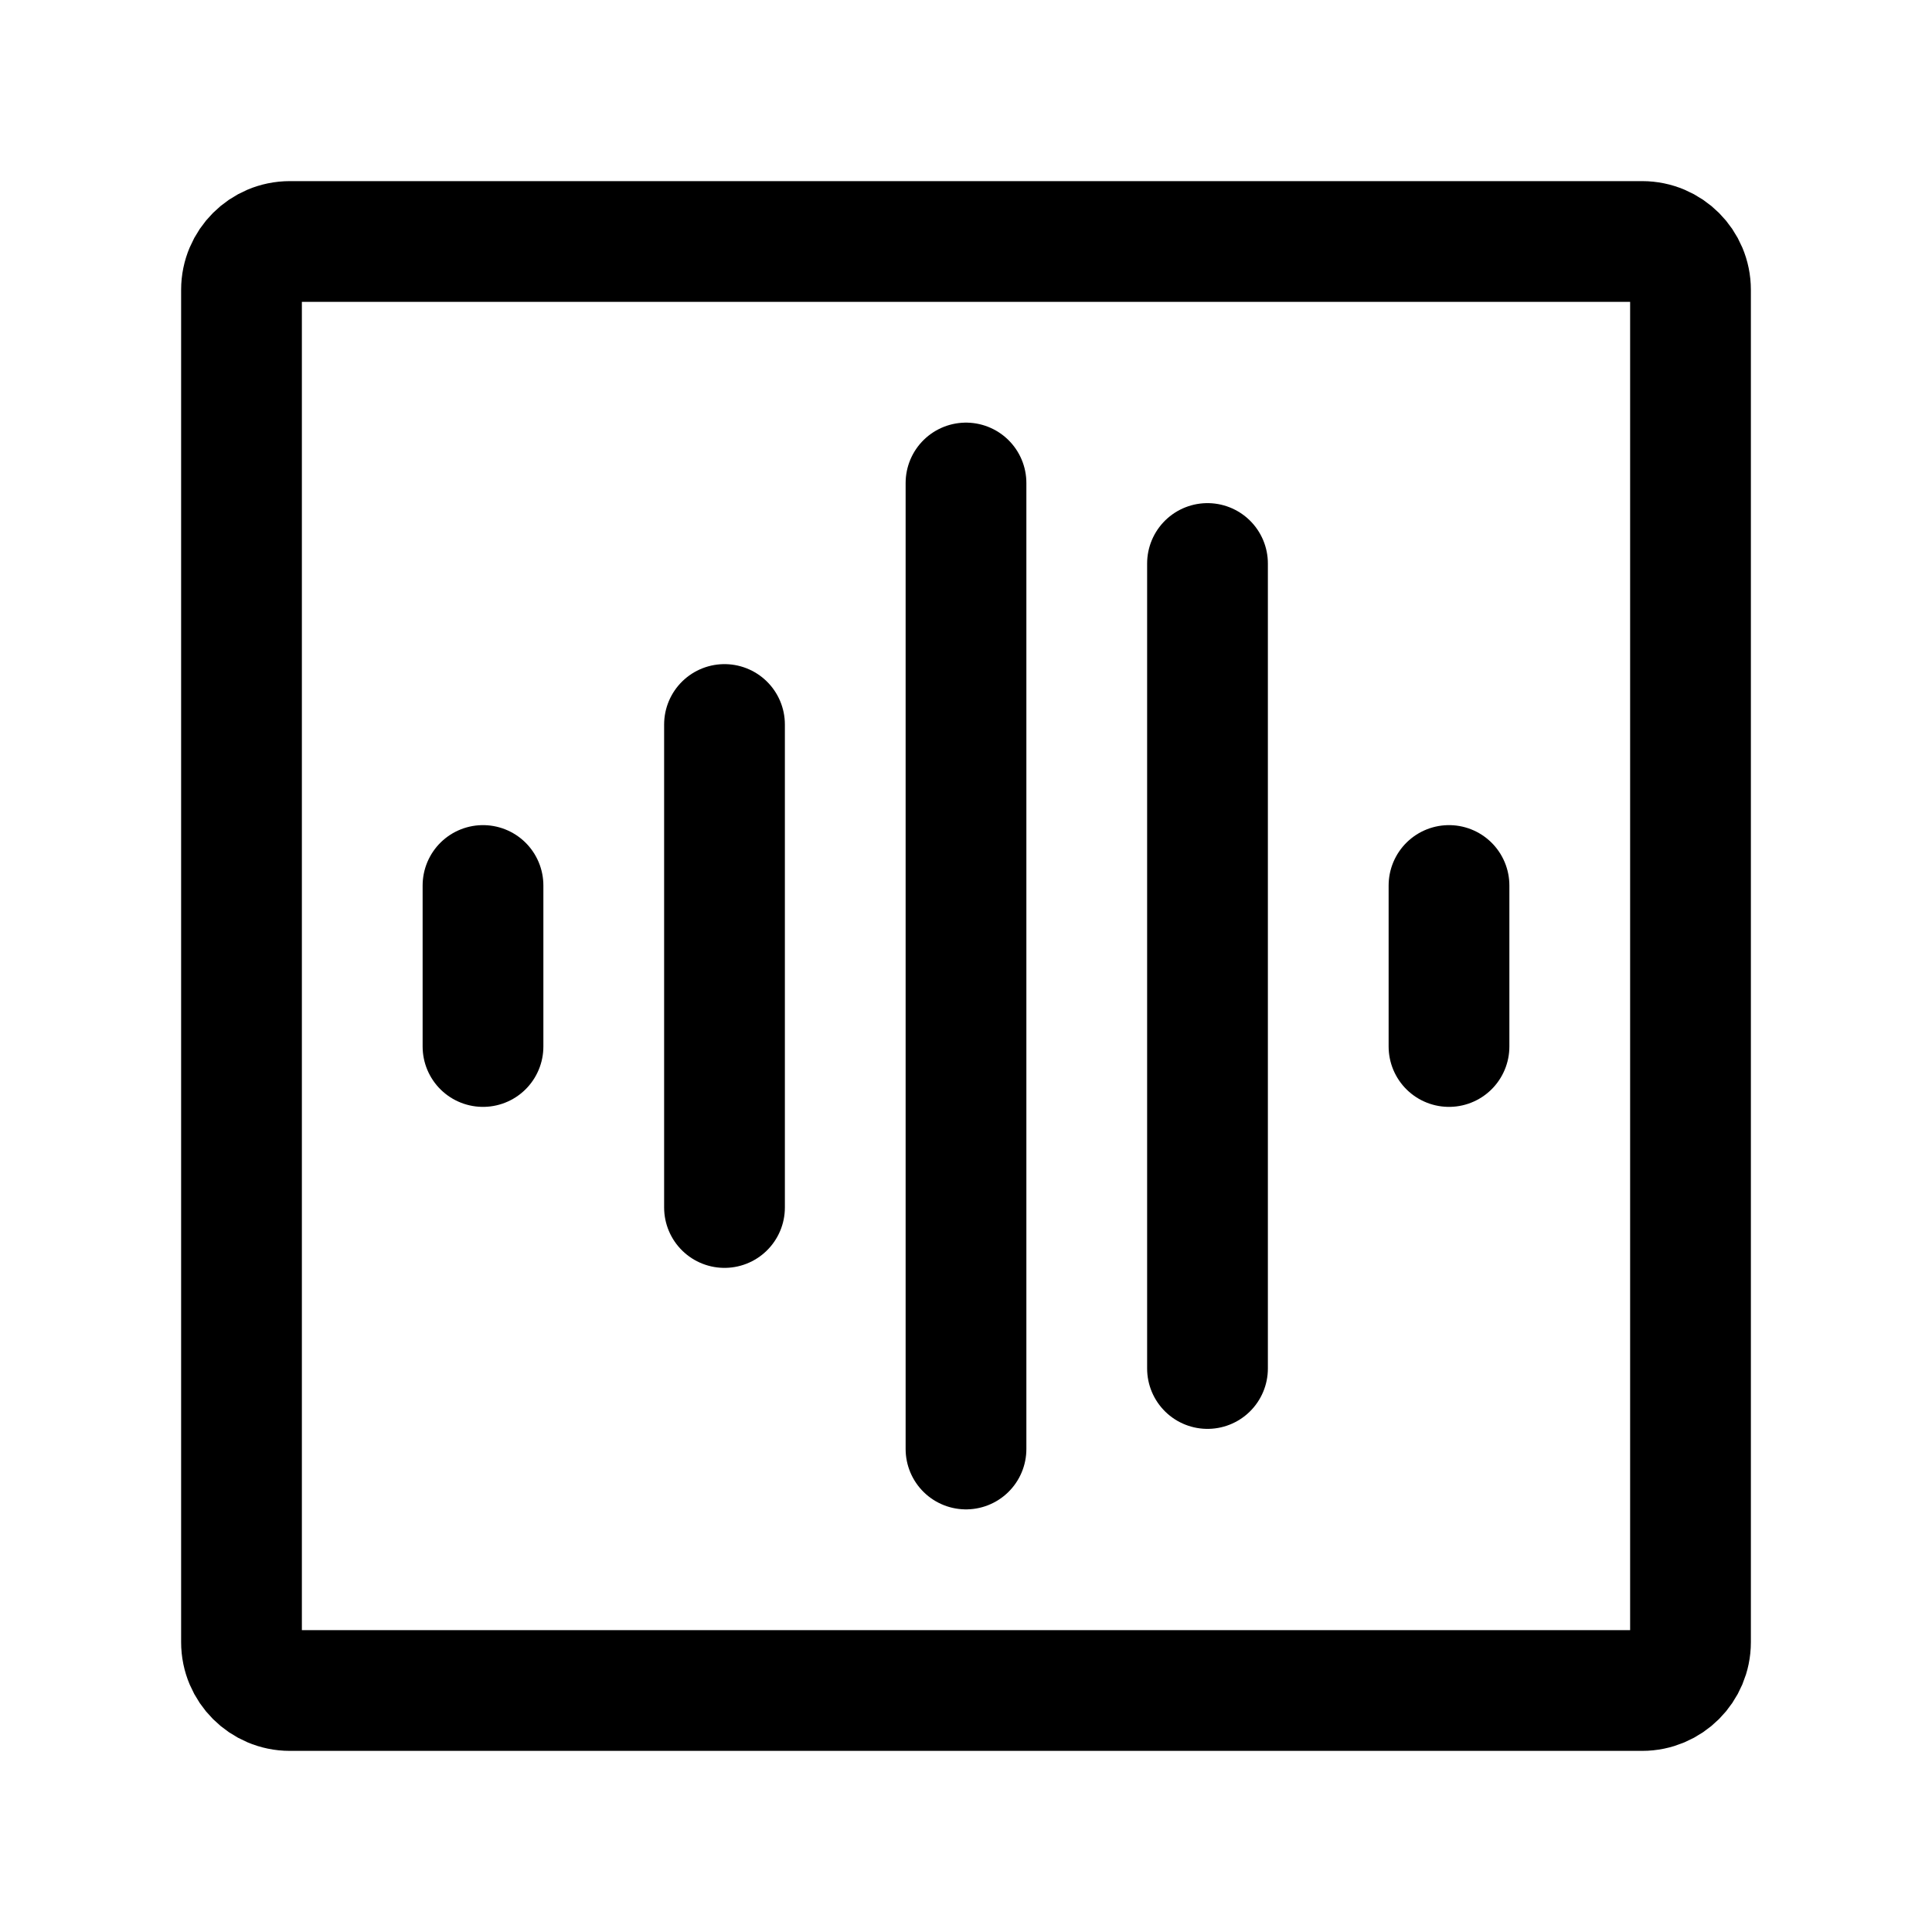
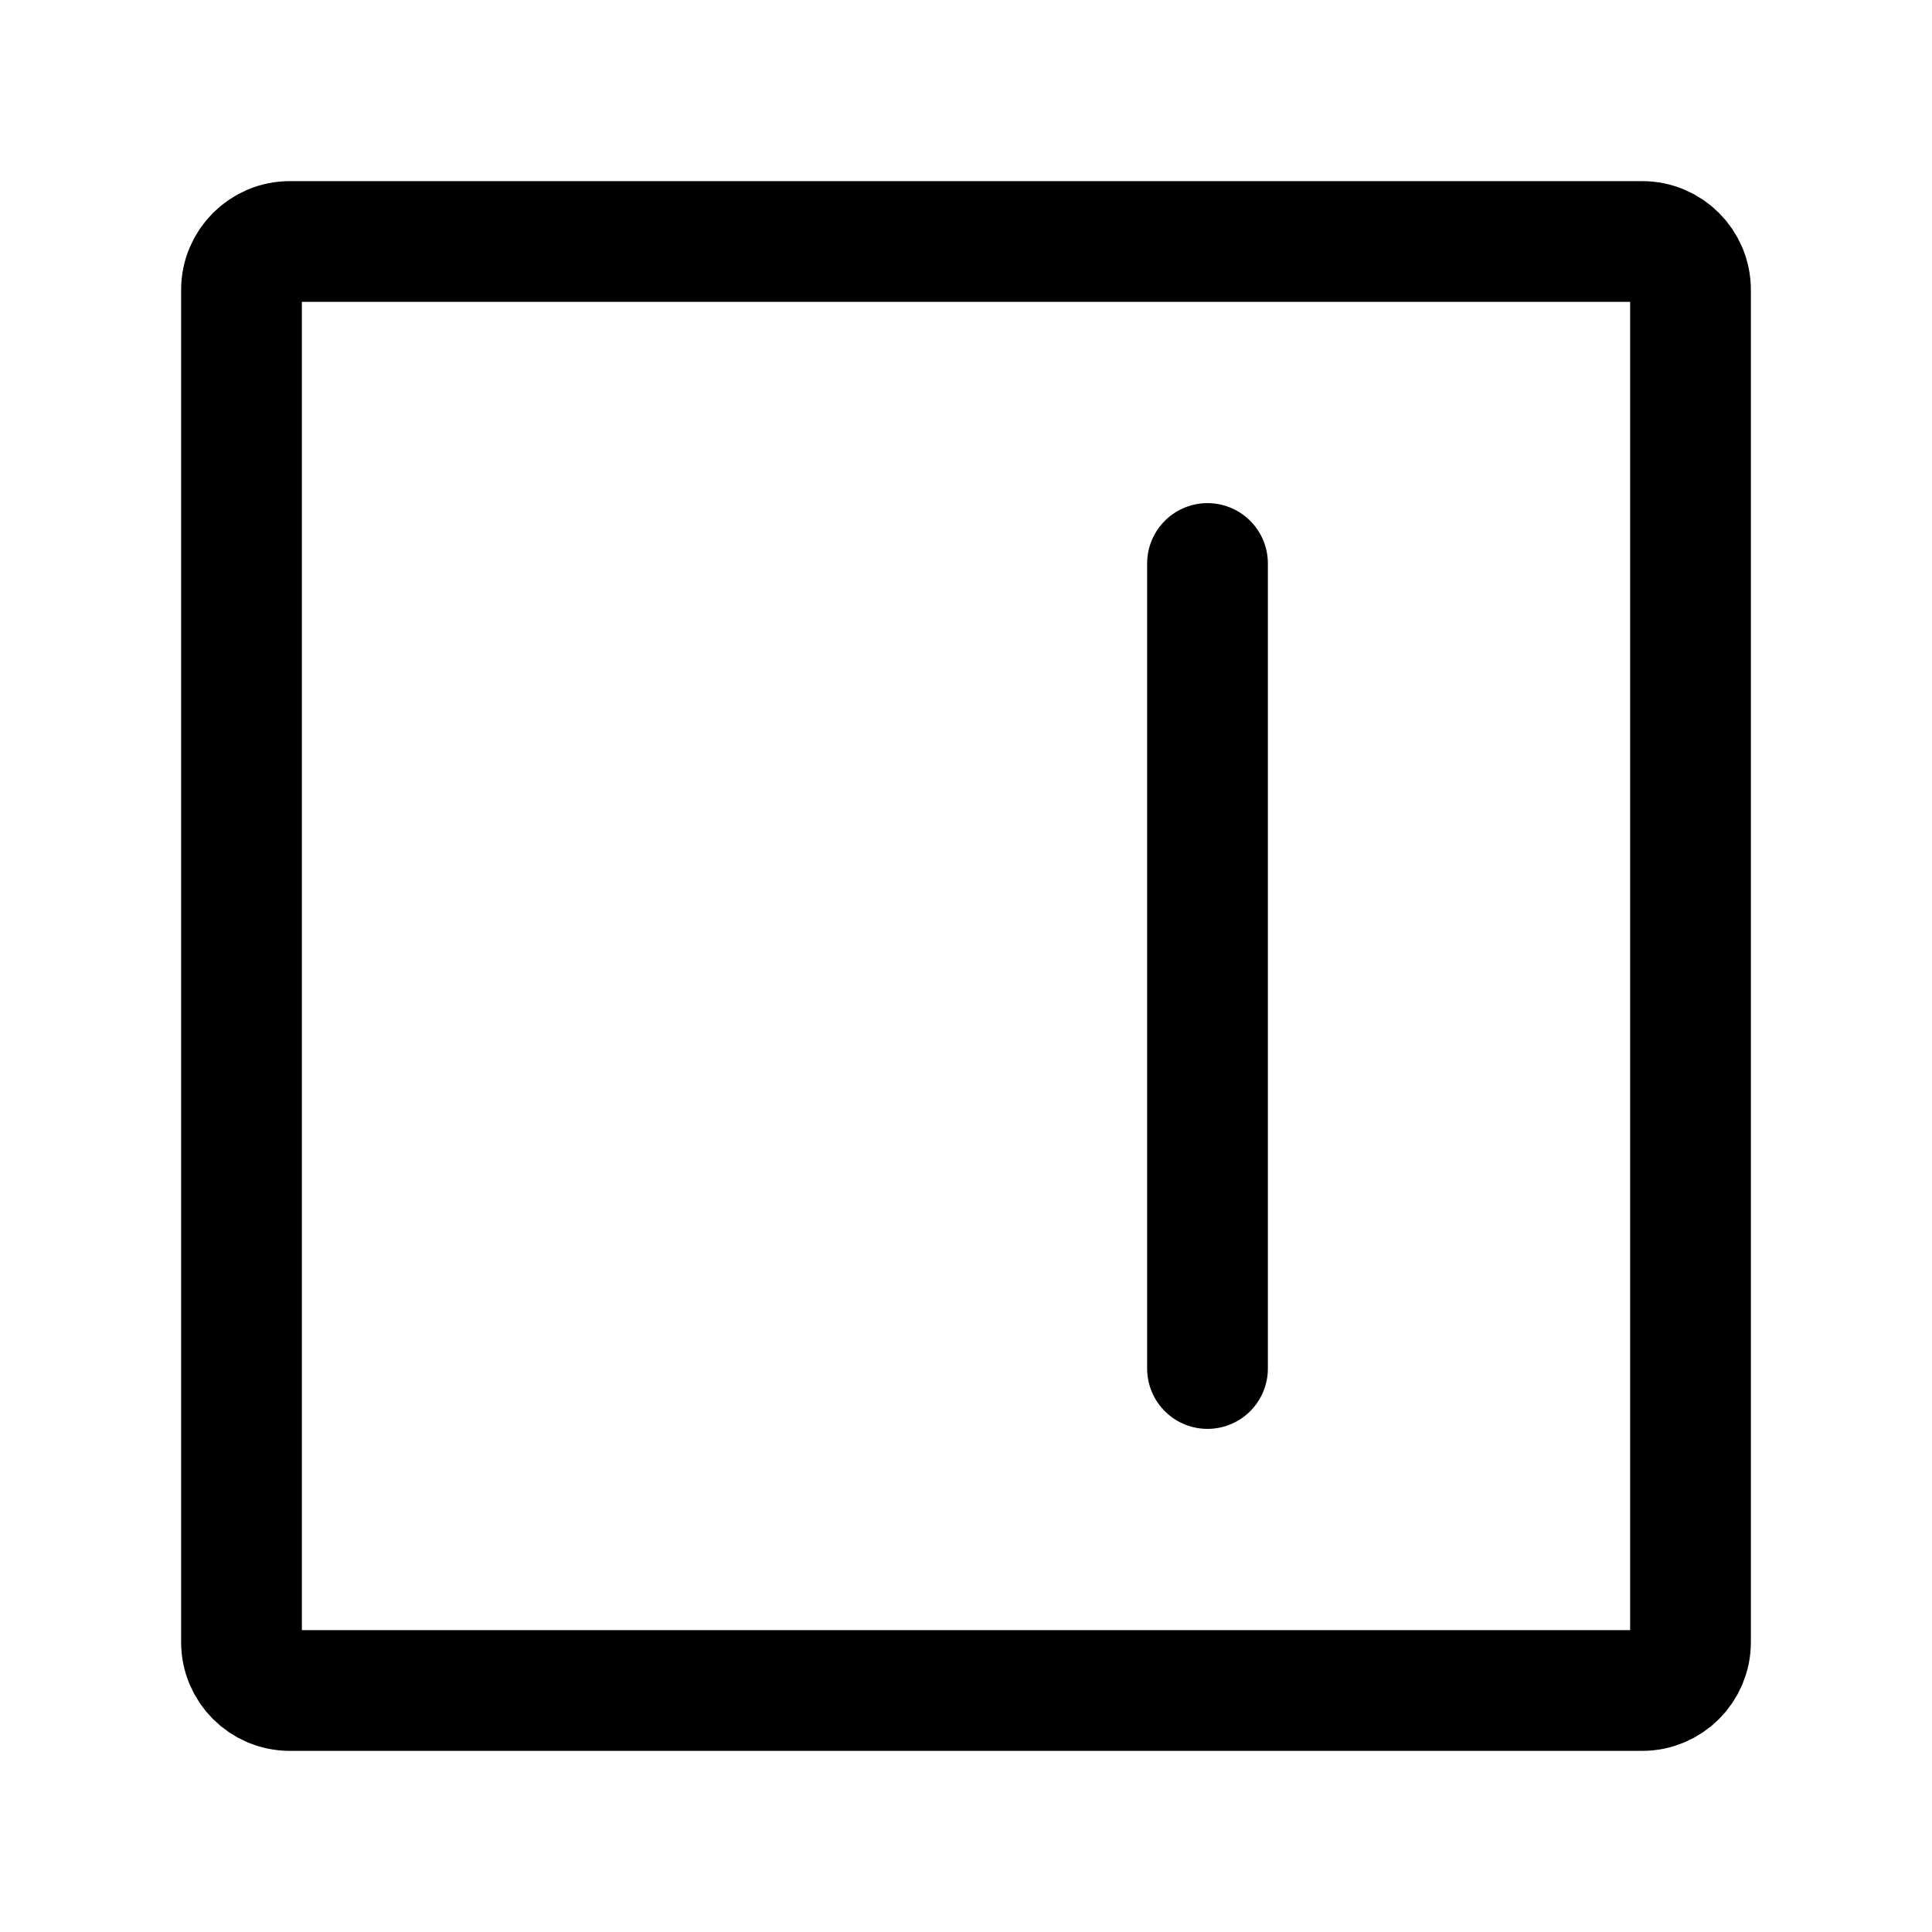
<svg xmlns="http://www.w3.org/2000/svg" width="24" height="24" stroke-width="1.5" viewBox="0 0 24 24" fill="none">
  <path d="M21 3.6V20.4C21 20.731 20.731 21 20.4 21H3.6C3.269 21 3 20.731 3 20.4V3.6C3 3.269 3.269 3 3.6 3H20.4C20.731 3 21 3.269 21 3.6Z" stroke="currentColor" stroke-linecap="round" stroke-linejoin="round" />
-   <path d="M12 6L12 18" stroke="currentColor" stroke-linecap="round" stroke-linejoin="round" />
-   <path d="M9 9L9 15" stroke="currentColor" stroke-linecap="round" stroke-linejoin="round" />
-   <path d="M18 11L18 13" stroke="currentColor" stroke-linecap="round" stroke-linejoin="round" />
-   <path d="M6 11L6 13" stroke="currentColor" stroke-linecap="round" stroke-linejoin="round" />
  <path d="M15 7L15 17" stroke="currentColor" stroke-linecap="round" stroke-linejoin="round" />
</svg>